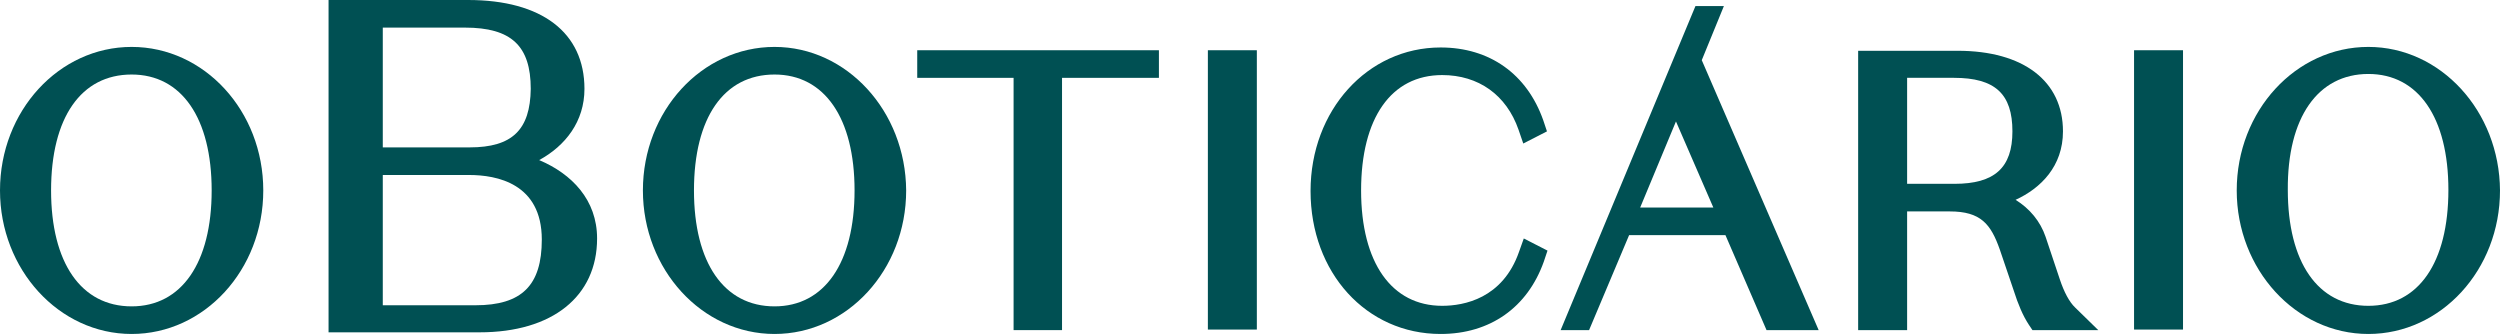
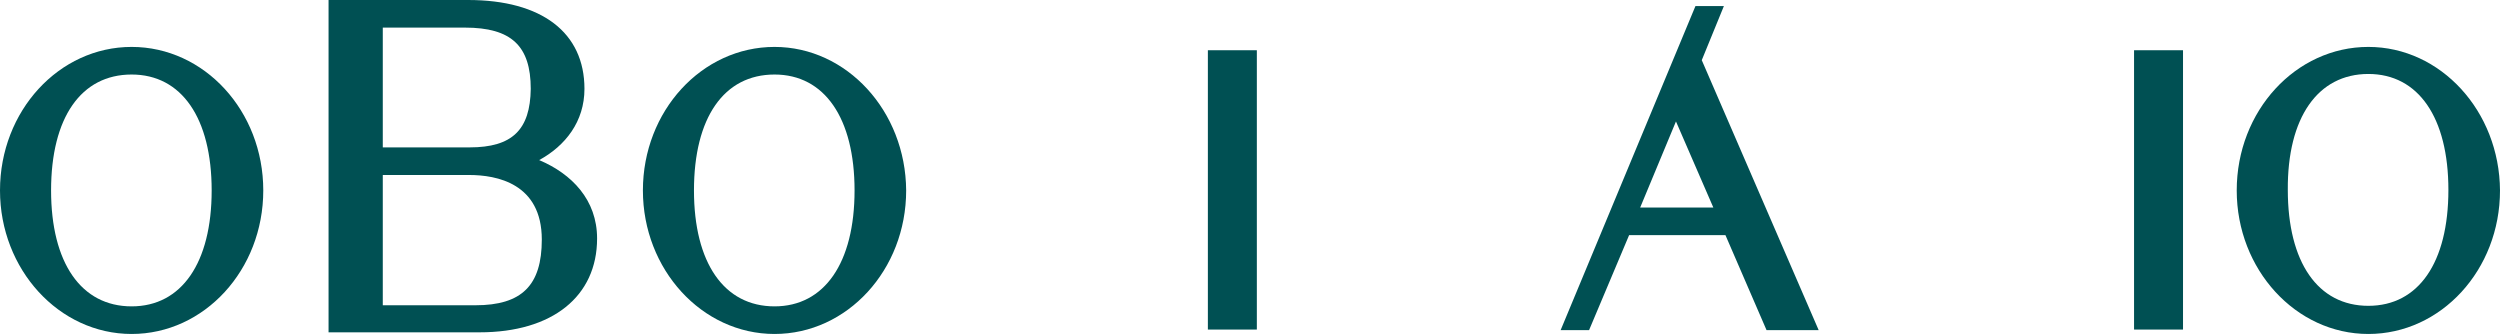
<svg xmlns="http://www.w3.org/2000/svg" width="262" height="35" viewBox="0 0 262 35" fill="none">
  <path d="M81.171 4.917C73.556 4.917 67.376 11.628 67.376 19.959C67.376 28.231 73.556 35 81.171 35C88.786 35 94.966 28.289 94.966 19.959C94.911 11.628 88.731 4.917 81.171 4.917ZM81.171 32.107C75.874 32.107 72.728 27.537 72.728 19.959C72.728 12.322 75.874 7.81 81.171 7.81C86.413 7.81 89.558 12.38 89.558 19.959C89.558 27.537 86.413 32.107 81.171 32.107Z" fill="#005053" />
-   <path d="M96.126 8.158H106.224V34.596H111.301V8.158H121.454V5.265H96.126V8.158Z" fill="#005053" />
  <path d="M131.717 5.265H126.585V34.538H131.717V5.265Z" fill="#005053" />
-   <path d="M159.198 26.38C157.487 31.297 153.404 32.049 151.141 32.049C145.844 32.049 142.643 27.537 142.643 19.958C142.643 12.38 145.789 7.867 151.141 7.867C154.949 7.867 157.873 9.95 159.143 13.595L159.639 15.041L162.122 13.768L161.736 12.611C160.025 7.752 156.108 4.975 150.976 4.975C143.306 4.975 137.346 11.57 137.346 20.016C137.346 28.578 143.195 35 150.976 35C156.163 35 160.081 32.223 161.791 27.421L162.178 26.264L159.694 24.991L159.198 26.38Z" fill="#005053" />
-   <path d="M215.868 29.273L214.378 24.818C213.827 23.199 212.723 21.868 211.233 20.942C213.882 19.727 216.199 17.413 216.199 13.769C216.199 8.504 212.061 5.322 205.163 5.322H194.734V34.595H199.866V22.157H204.336C207.591 22.157 208.64 23.488 209.578 26.149L211.012 30.372C211.509 31.934 212.006 33.091 212.613 34.017L212.999 34.595H219.897L217.469 32.223C216.862 31.645 216.31 30.604 215.868 29.273ZM199.866 8.157H204.777C209.081 8.157 210.902 9.835 210.902 13.769C210.902 17.587 209.026 19.265 204.832 19.265H199.866V8.157Z" fill="#005053" />
  <path d="M228.78 5.265H223.649V34.538H228.78V5.265Z" fill="#005053" />
  <path d="M248.205 4.917C240.59 4.917 234.409 11.628 234.409 19.959C234.409 28.231 240.59 35 248.205 35C255.82 35 262 28.289 262 19.959C261.945 11.628 255.765 4.917 248.205 4.917ZM248.205 7.752C253.447 7.752 256.592 12.322 256.592 19.901C256.592 27.537 253.447 32.05 248.205 32.05C242.907 32.05 239.762 27.479 239.762 19.901C239.707 12.322 242.907 7.752 248.205 7.752Z" fill="#005053" />
  <path d="M13.795 4.917C6.18 4.917 0 11.628 0 19.959C0 28.231 6.18 35 13.795 35C21.41 35 27.591 28.289 27.591 19.959C27.591 11.628 21.41 4.917 13.795 4.917ZM13.795 32.107C8.498 32.107 5.353 27.537 5.353 19.959C5.353 12.322 8.498 7.81 13.795 7.81C19.038 7.81 22.183 12.38 22.183 19.959C22.183 27.537 19.038 32.107 13.795 32.107Z" fill="#005053" />
  <path d="M56.505 16.777C59.264 15.273 61.251 12.727 61.251 9.314C61.251 3.413 56.781 0 49.056 0H34.433V34.827H50.27C57.885 34.827 62.575 31.066 62.575 24.992C62.575 20.942 59.926 18.223 56.505 16.777ZM49.221 15.446H40.116V2.893H48.725C53.581 2.893 55.622 4.802 55.622 9.314C55.567 13.595 53.691 15.446 49.221 15.446ZM40.116 31.992V18.339H49.166C52.036 18.339 56.781 19.207 56.781 25.108C56.781 29.909 54.684 31.992 49.828 31.992H40.116Z" fill="#005053" />
  <path d="M180.663 0.637H177.683L163.556 34.595H166.536L170.73 24.645H180.828L185.132 34.595H190.595L178.345 6.306L180.663 0.637ZM171.889 21.752L175.641 12.727L179.559 21.752H171.889Z" fill="#005053" />
</svg>